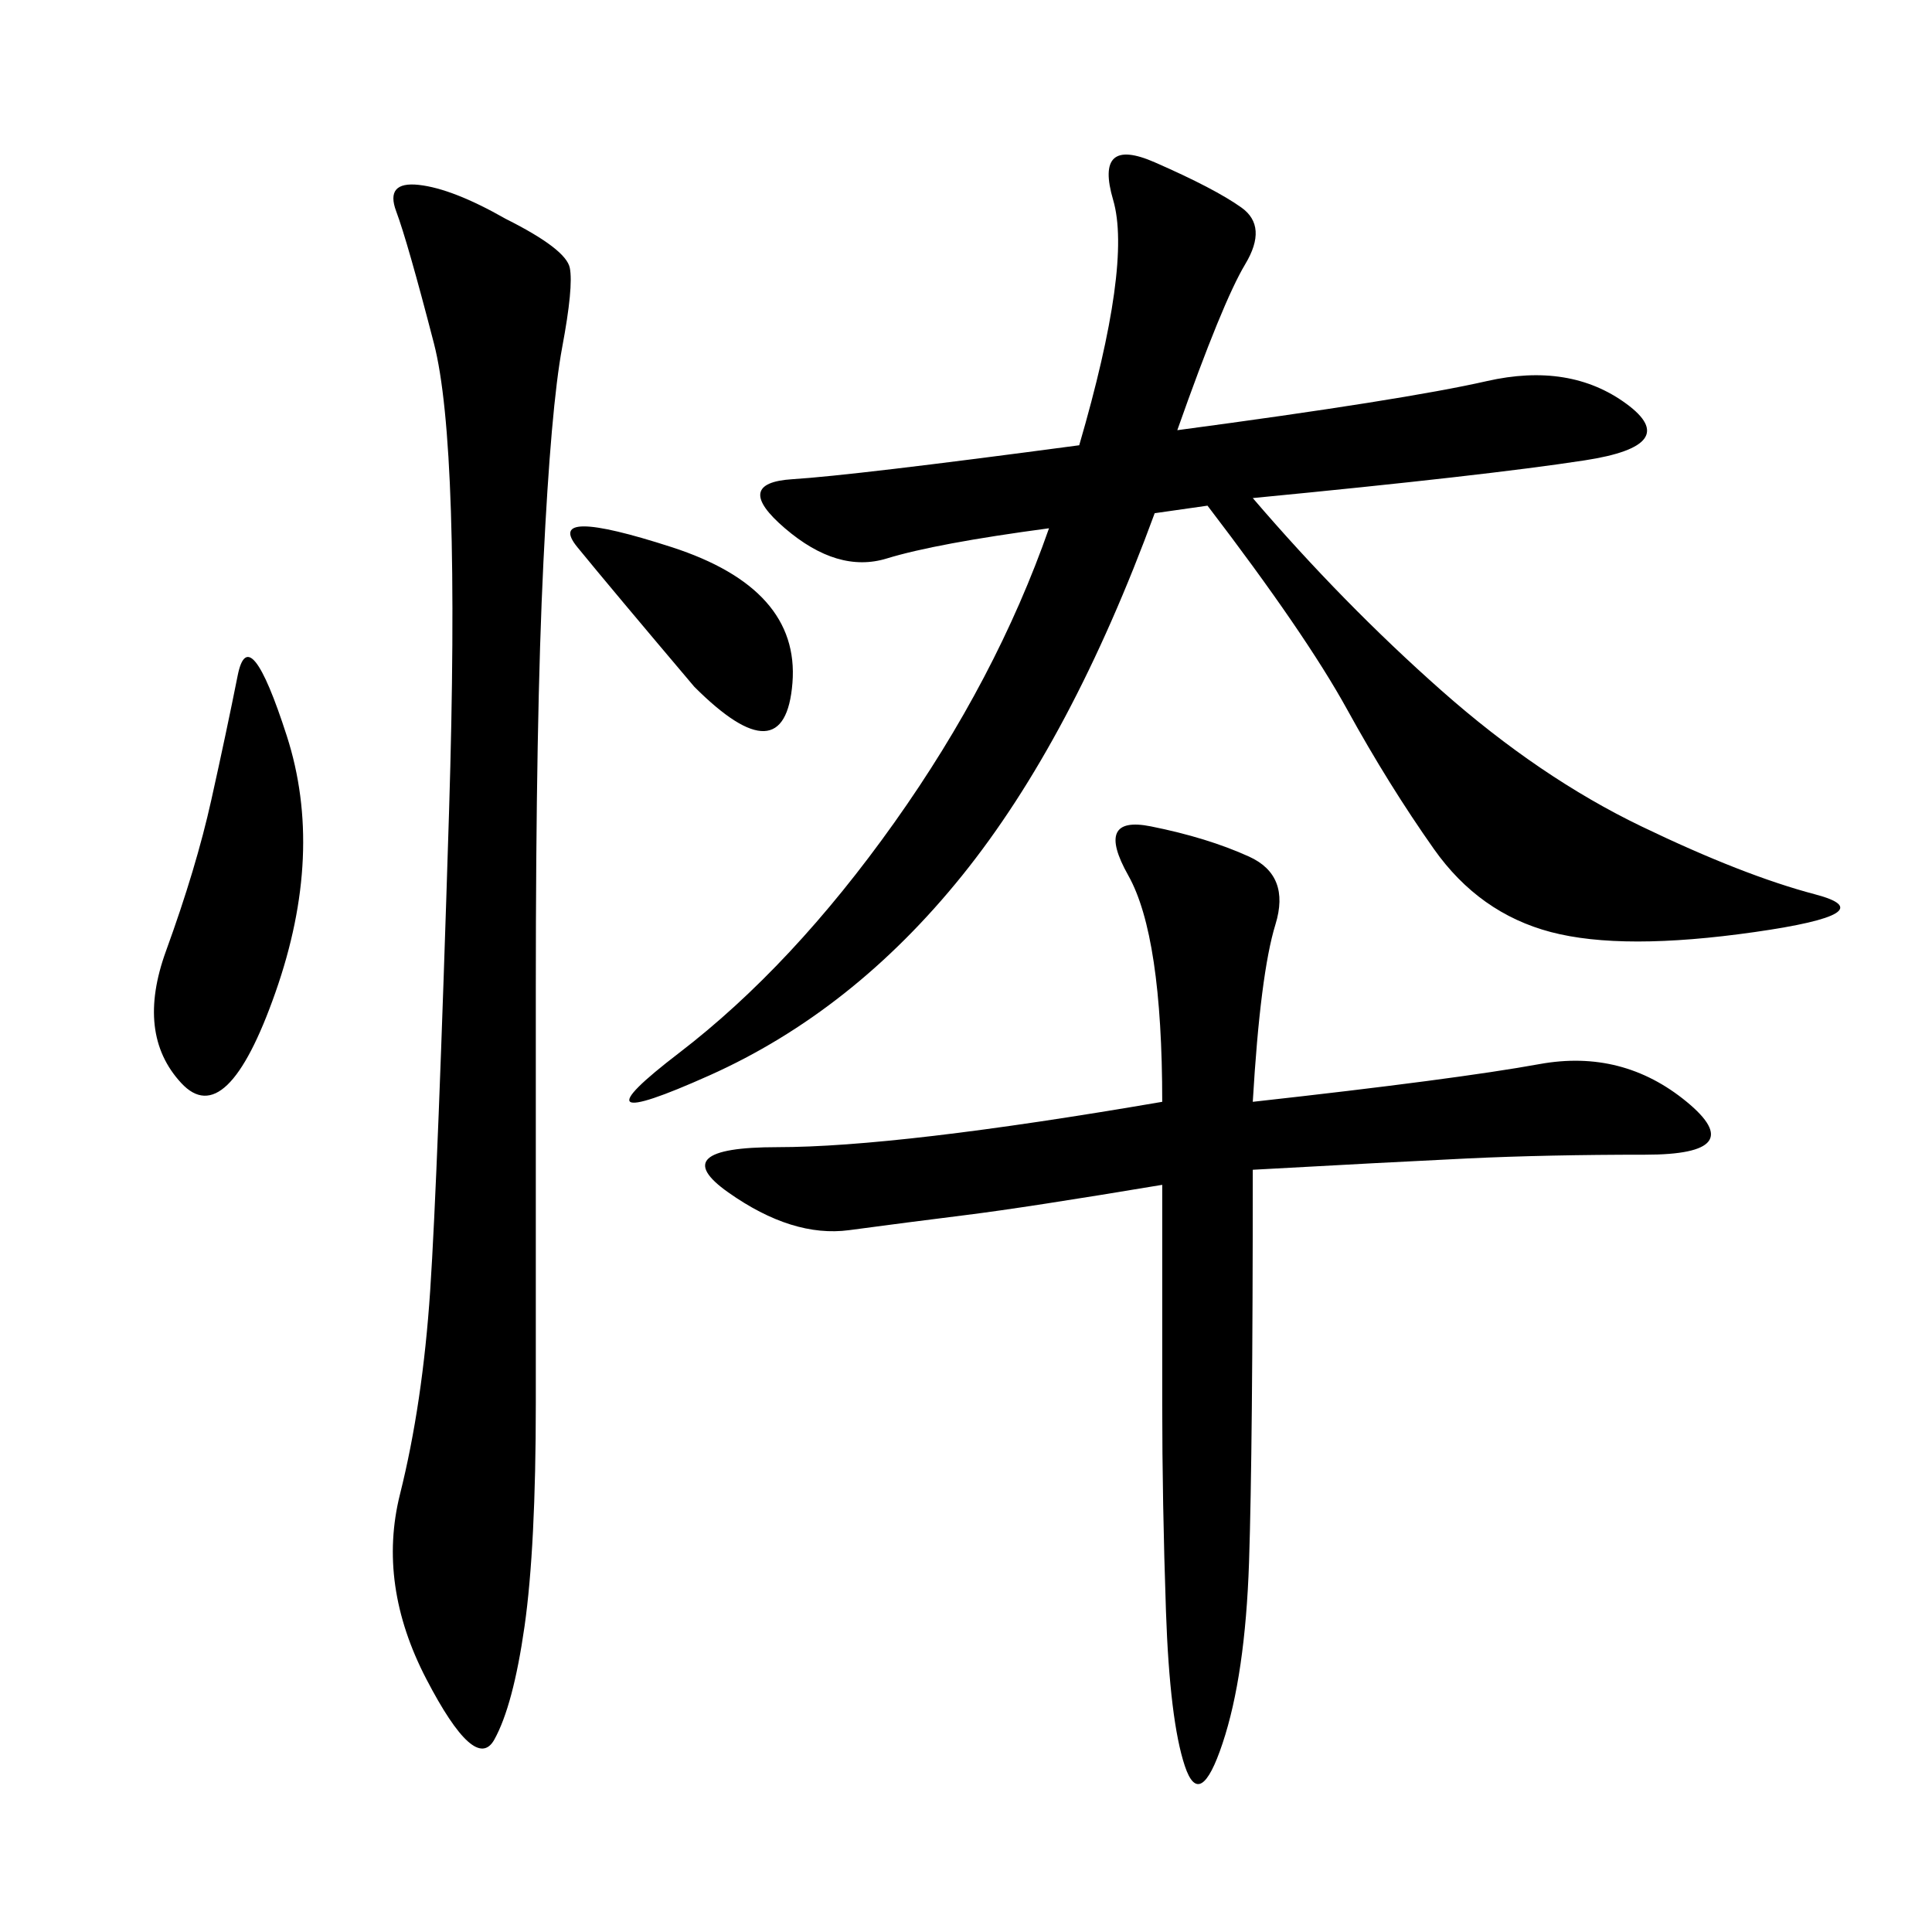
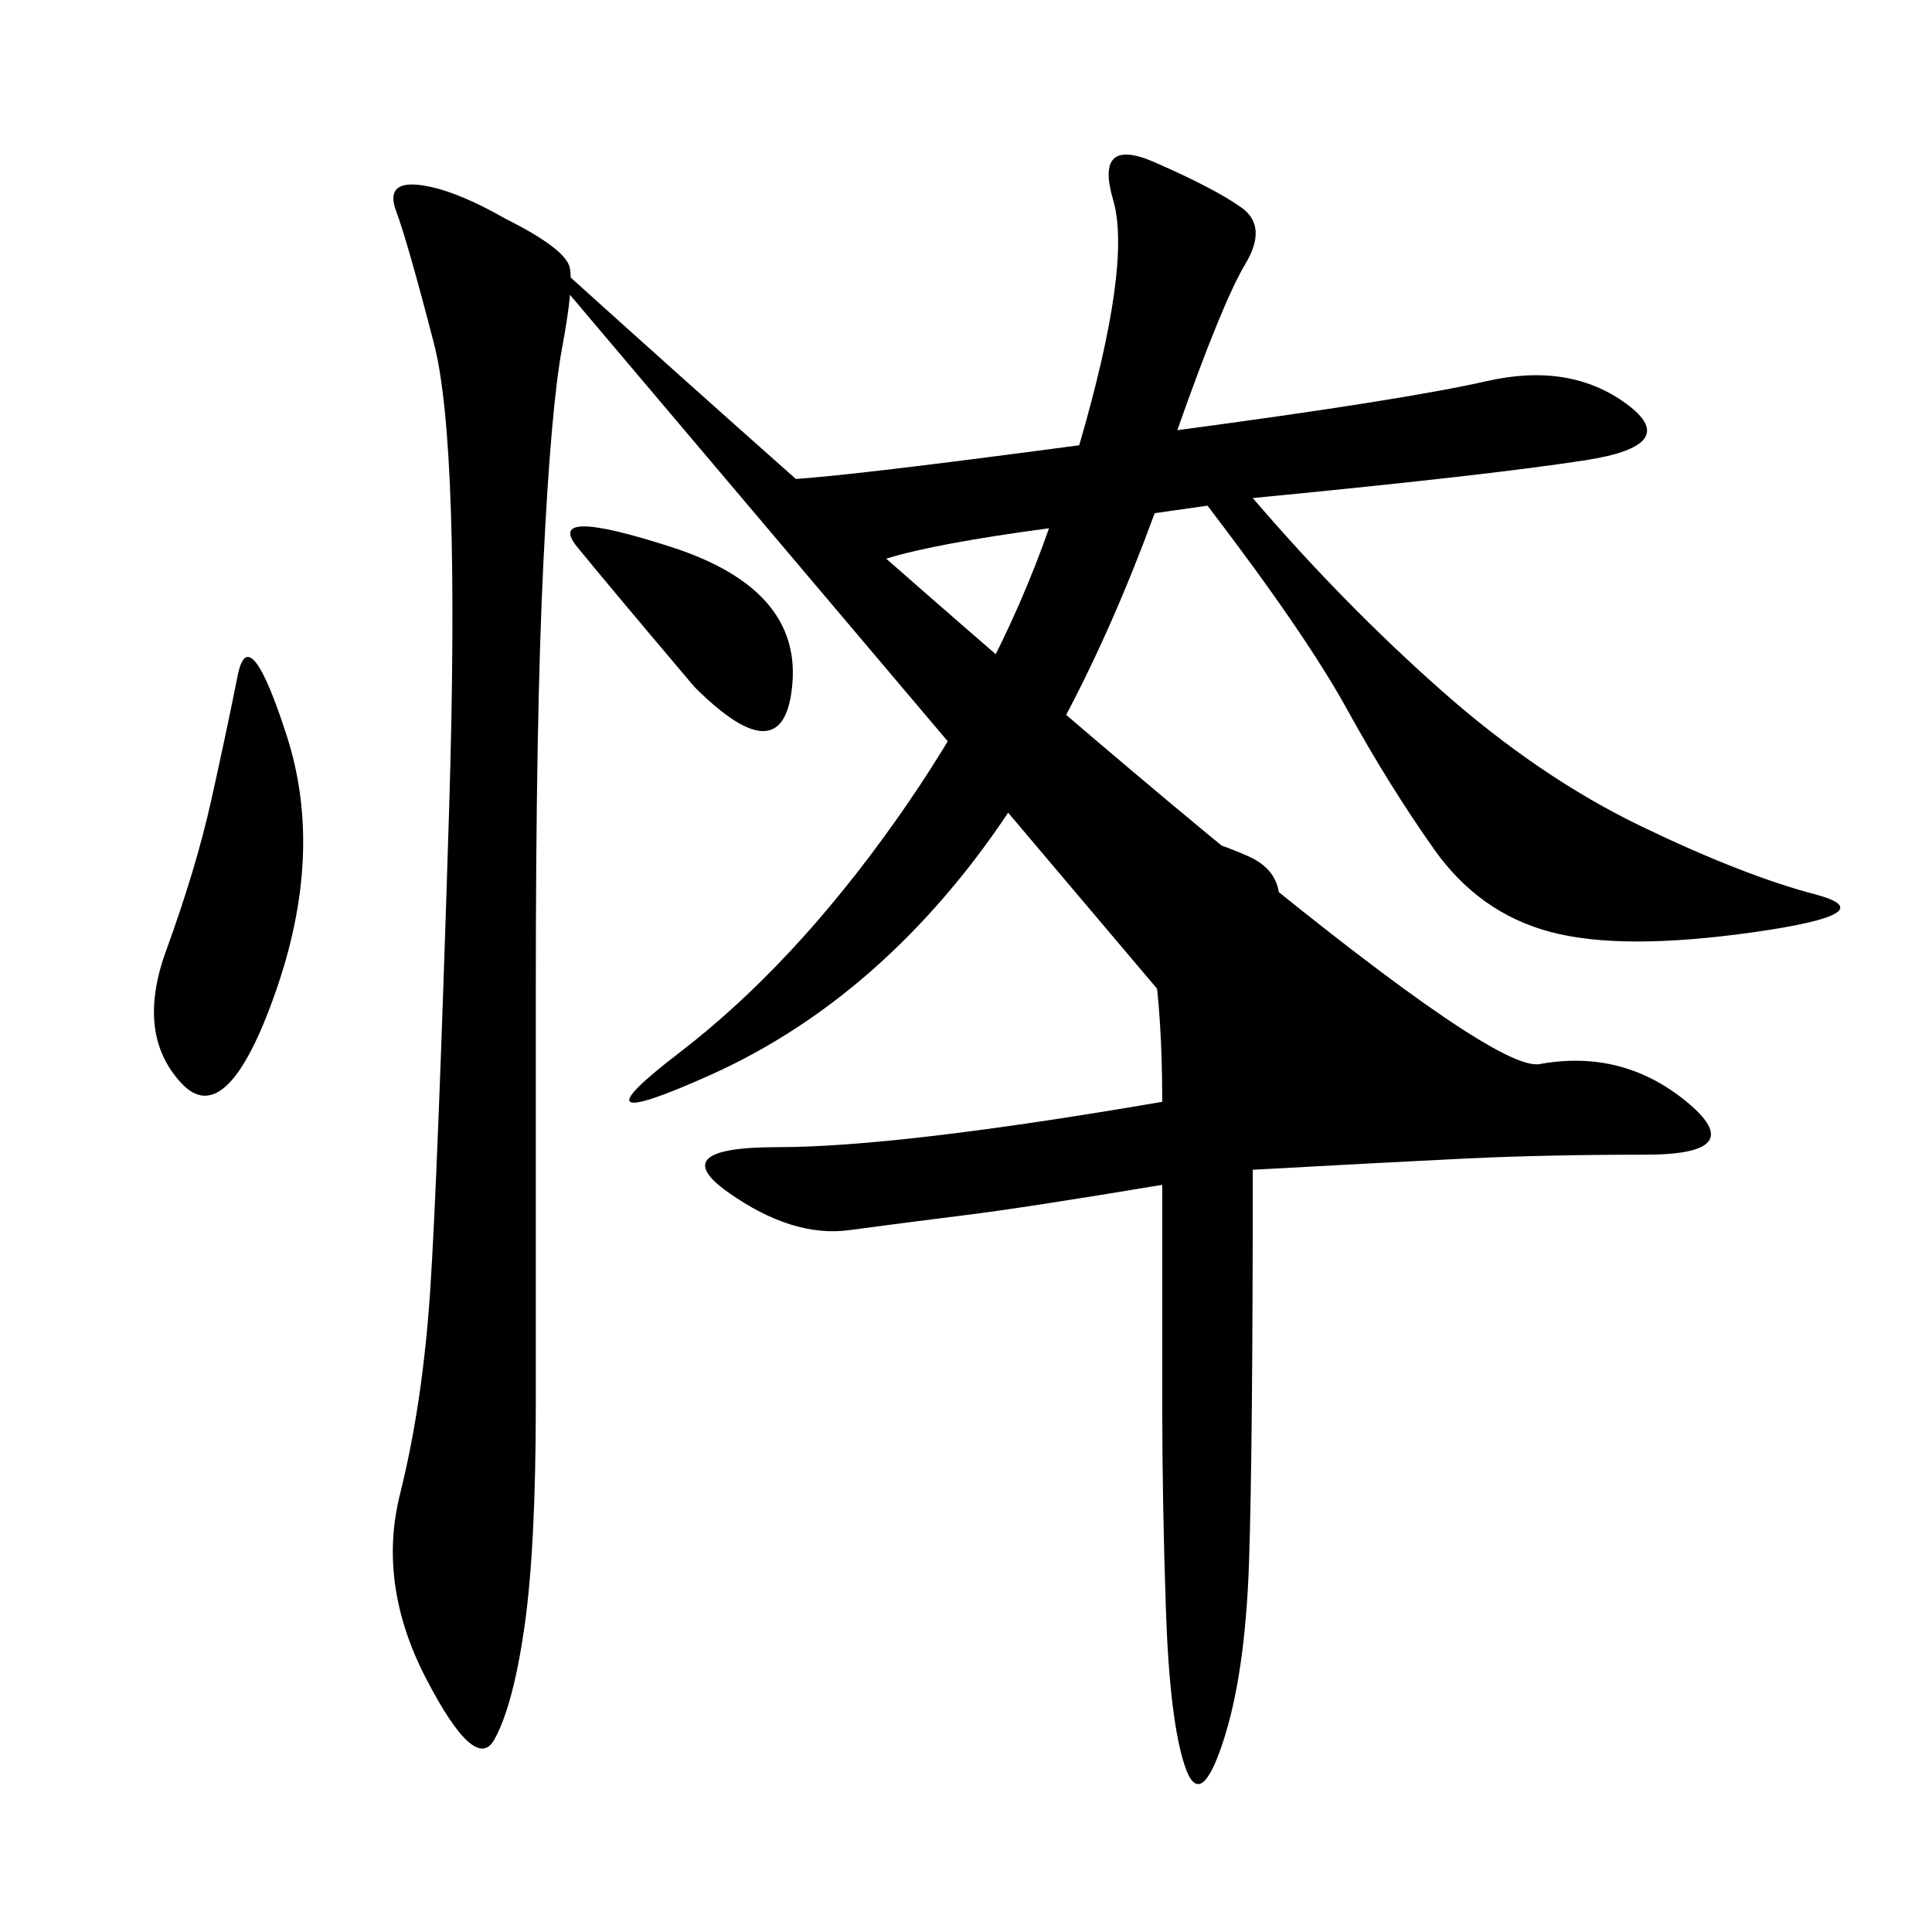
<svg xmlns="http://www.w3.org/2000/svg" width="300" height="300">
-   <path d="M182.81 66.80Q217.97 62.11 230.86 59.18Q243.75 56.25 252.54 62.70Q261.33 69.14 246.09 71.48Q230.86 73.83 194.53 77.34L194.53 77.34Q208.59 93.75 223.83 107.23Q239.06 120.70 254.88 128.32Q270.70 135.94 281.84 138.87Q292.97 141.80 272.46 144.73Q251.95 147.66 240.82 144.73Q229.69 141.80 222.66 131.84Q215.63 121.88 209.18 110.16Q202.73 98.44 187.50 78.52L187.50 78.52L179.30 79.69Q166.41 114.84 149.41 135.94Q132.42 157.03 110.16 166.99Q87.89 176.95 105.47 163.48Q123.05 150 138.87 127.73Q154.69 105.47 162.89 82.03L162.89 82.03Q145.31 84.38 137.70 86.72Q130.08 89.06 121.88 82.03Q113.67 75 123.05 74.41Q132.42 73.83 167.58 69.14L167.58 69.14Q175.78 41.02 172.85 31.05Q169.92 21.09 179.30 25.20Q188.67 29.30 192.77 32.23Q196.88 35.16 193.36 41.02Q189.84 46.88 182.81 66.80L182.81 66.80ZM78.52 33.98Q87.89 38.67 88.48 41.60Q89.06 44.53 87.30 53.91Q85.55 63.28 84.38 87.30Q83.20 111.33 83.20 153.52L83.20 153.52L83.20 217.97Q83.20 240.23 81.45 252.54Q79.69 264.84 76.76 270.12Q73.83 275.39 66.21 260.74Q58.59 246.09 62.11 232.03Q65.63 217.97 66.80 200.39Q67.97 182.81 69.73 125.98Q71.48 69.14 67.38 53.32Q63.28 37.50 61.52 32.81Q59.77 28.13 65.04 28.71Q70.31 29.30 78.52 33.98L78.52 33.98ZM194.53 171.09Q226.17 167.58 239.06 165.23Q251.95 162.89 261.91 171.09Q271.88 179.30 255.47 179.30L255.47 179.30Q240.23 179.30 227.93 179.88Q215.63 180.47 194.53 181.64L194.53 181.64Q194.53 225 193.95 242.58Q193.36 260.16 189.84 270.70Q186.33 281.25 183.98 274.22Q181.64 267.19 181.05 250.20Q180.47 233.20 180.47 217.97L180.47 217.97L180.47 183.98Q159.38 187.50 150 188.67Q140.63 189.84 131.84 191.02Q123.05 192.19 113.09 185.16Q103.13 178.13 120.70 178.13L120.70 178.13Q139.45 178.13 180.47 171.09L180.47 171.09Q180.47 145.31 175.20 135.94Q169.92 126.56 178.71 128.32Q187.50 130.08 193.95 133.01Q200.39 135.94 198.05 143.55Q195.70 151.17 194.53 171.09L194.53 171.09ZM32.81 124.22Q35.16 113.67 36.91 104.88Q38.67 96.09 44.53 114.26Q50.39 132.42 42.77 154.10Q35.16 175.78 28.13 168.16Q21.09 160.55 25.78 147.66Q30.47 134.77 32.81 124.22L32.81 124.22ZM107.81 106.64Q94.92 91.41 89.65 84.96Q84.38 78.52 104.30 84.96Q124.22 91.41 123.05 106.05Q121.88 120.70 107.81 106.64L107.81 106.64Z" />
+   <path d="M182.81 66.80Q217.97 62.11 230.86 59.18Q243.75 56.25 252.54 62.70Q261.33 69.14 246.09 71.48Q230.86 73.83 194.53 77.34L194.53 77.34Q208.59 93.75 223.83 107.23Q239.06 120.70 254.88 128.32Q270.70 135.94 281.84 138.87Q292.97 141.80 272.46 144.73Q251.95 147.66 240.82 144.73Q229.69 141.80 222.66 131.84Q215.63 121.88 209.18 110.16Q202.73 98.44 187.50 78.52L187.50 78.52L179.30 79.69Q166.41 114.84 149.41 135.94Q132.42 157.03 110.16 166.99Q87.89 176.95 105.47 163.48Q123.05 150 138.87 127.73Q154.69 105.47 162.89 82.03L162.89 82.03Q145.31 84.38 137.70 86.72Q130.08 89.06 121.88 82.03Q113.67 75 123.05 74.41Q132.42 73.83 167.58 69.14L167.58 69.14Q175.78 41.02 172.85 31.05Q169.92 21.09 179.30 25.20Q188.67 29.30 192.77 32.23Q196.88 35.16 193.36 41.02Q189.84 46.88 182.81 66.80L182.81 66.80ZM78.52 33.98Q87.89 38.67 88.48 41.60Q89.06 44.53 87.30 53.91Q85.55 63.28 84.38 87.30Q83.20 111.33 83.20 153.52L83.20 153.52L83.20 217.97Q83.20 240.23 81.45 252.54Q79.69 264.84 76.76 270.12Q73.83 275.39 66.21 260.74Q58.59 246.09 62.11 232.03Q65.63 217.97 66.80 200.39Q67.97 182.81 69.73 125.98Q71.48 69.14 67.38 53.32Q63.28 37.50 61.52 32.81Q59.77 28.13 65.04 28.71Q70.31 29.30 78.52 33.98L78.52 33.98ZQ226.17 167.58 239.06 165.23Q251.95 162.89 261.91 171.09Q271.88 179.30 255.47 179.30L255.47 179.30Q240.23 179.30 227.93 179.88Q215.63 180.47 194.53 181.64L194.53 181.64Q194.53 225 193.95 242.58Q193.36 260.16 189.84 270.70Q186.33 281.25 183.98 274.22Q181.64 267.19 181.05 250.20Q180.47 233.20 180.47 217.97L180.47 217.97L180.47 183.98Q159.38 187.50 150 188.67Q140.63 189.84 131.84 191.02Q123.05 192.19 113.09 185.16Q103.13 178.13 120.70 178.13L120.70 178.13Q139.45 178.13 180.47 171.09L180.47 171.09Q180.47 145.31 175.20 135.94Q169.92 126.56 178.71 128.32Q187.50 130.08 193.95 133.01Q200.39 135.94 198.05 143.55Q195.70 151.17 194.53 171.09L194.53 171.09ZM32.81 124.22Q35.16 113.67 36.91 104.88Q38.67 96.09 44.53 114.26Q50.39 132.42 42.77 154.10Q35.16 175.78 28.13 168.16Q21.09 160.55 25.78 147.66Q30.47 134.77 32.81 124.22L32.81 124.22ZM107.81 106.64Q94.92 91.41 89.65 84.96Q84.38 78.52 104.30 84.96Q124.22 91.41 123.05 106.05Q121.88 120.70 107.81 106.64L107.81 106.64Z" />
</svg>